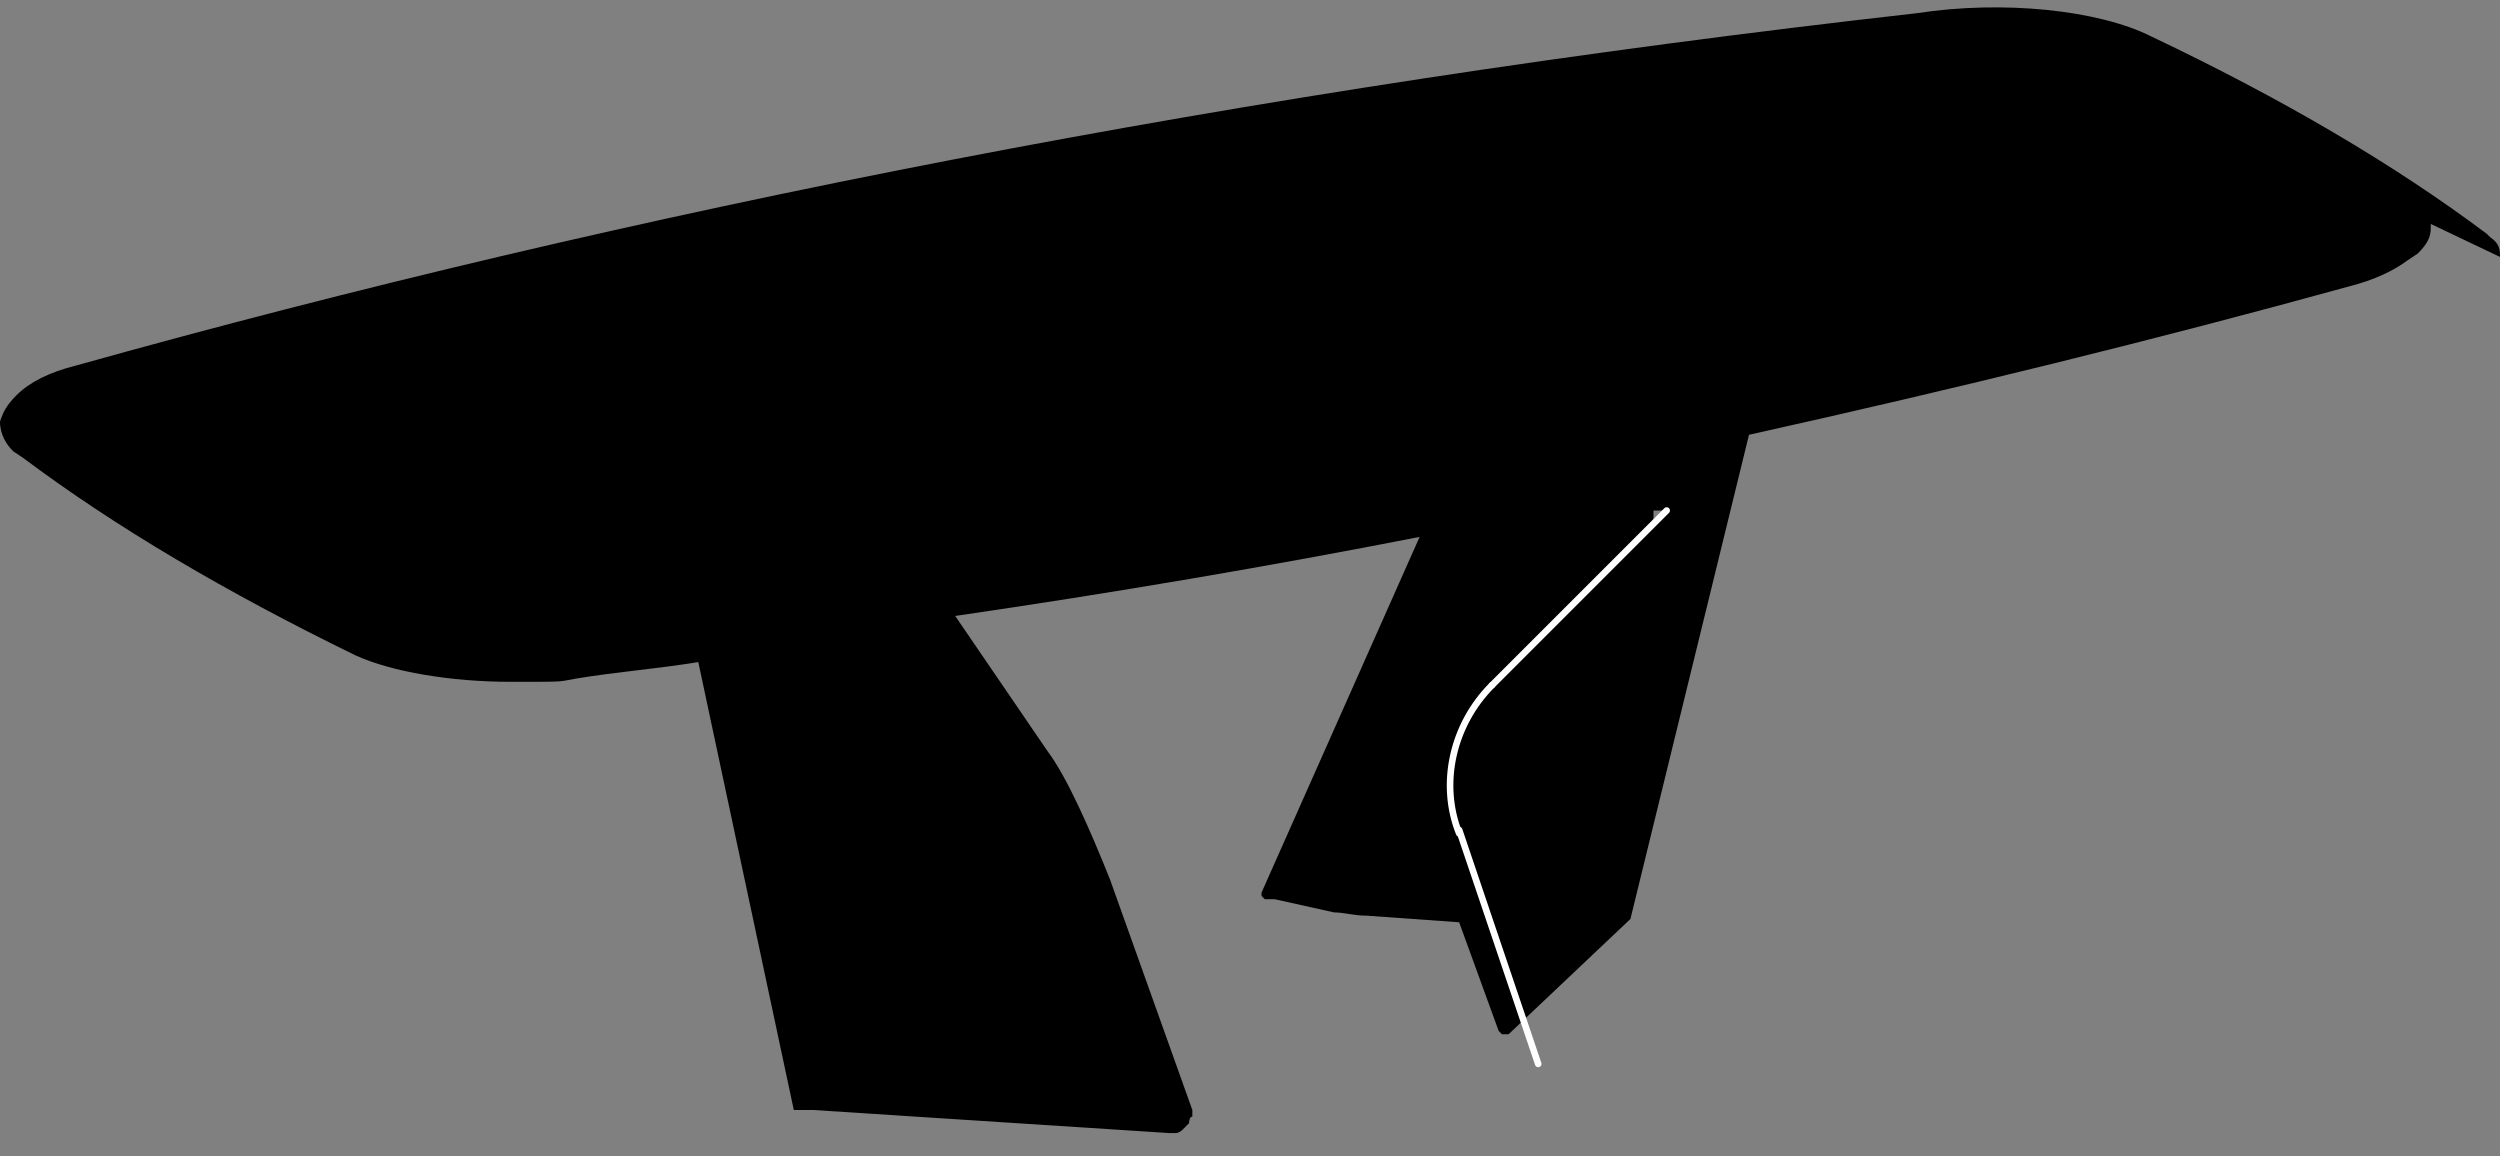
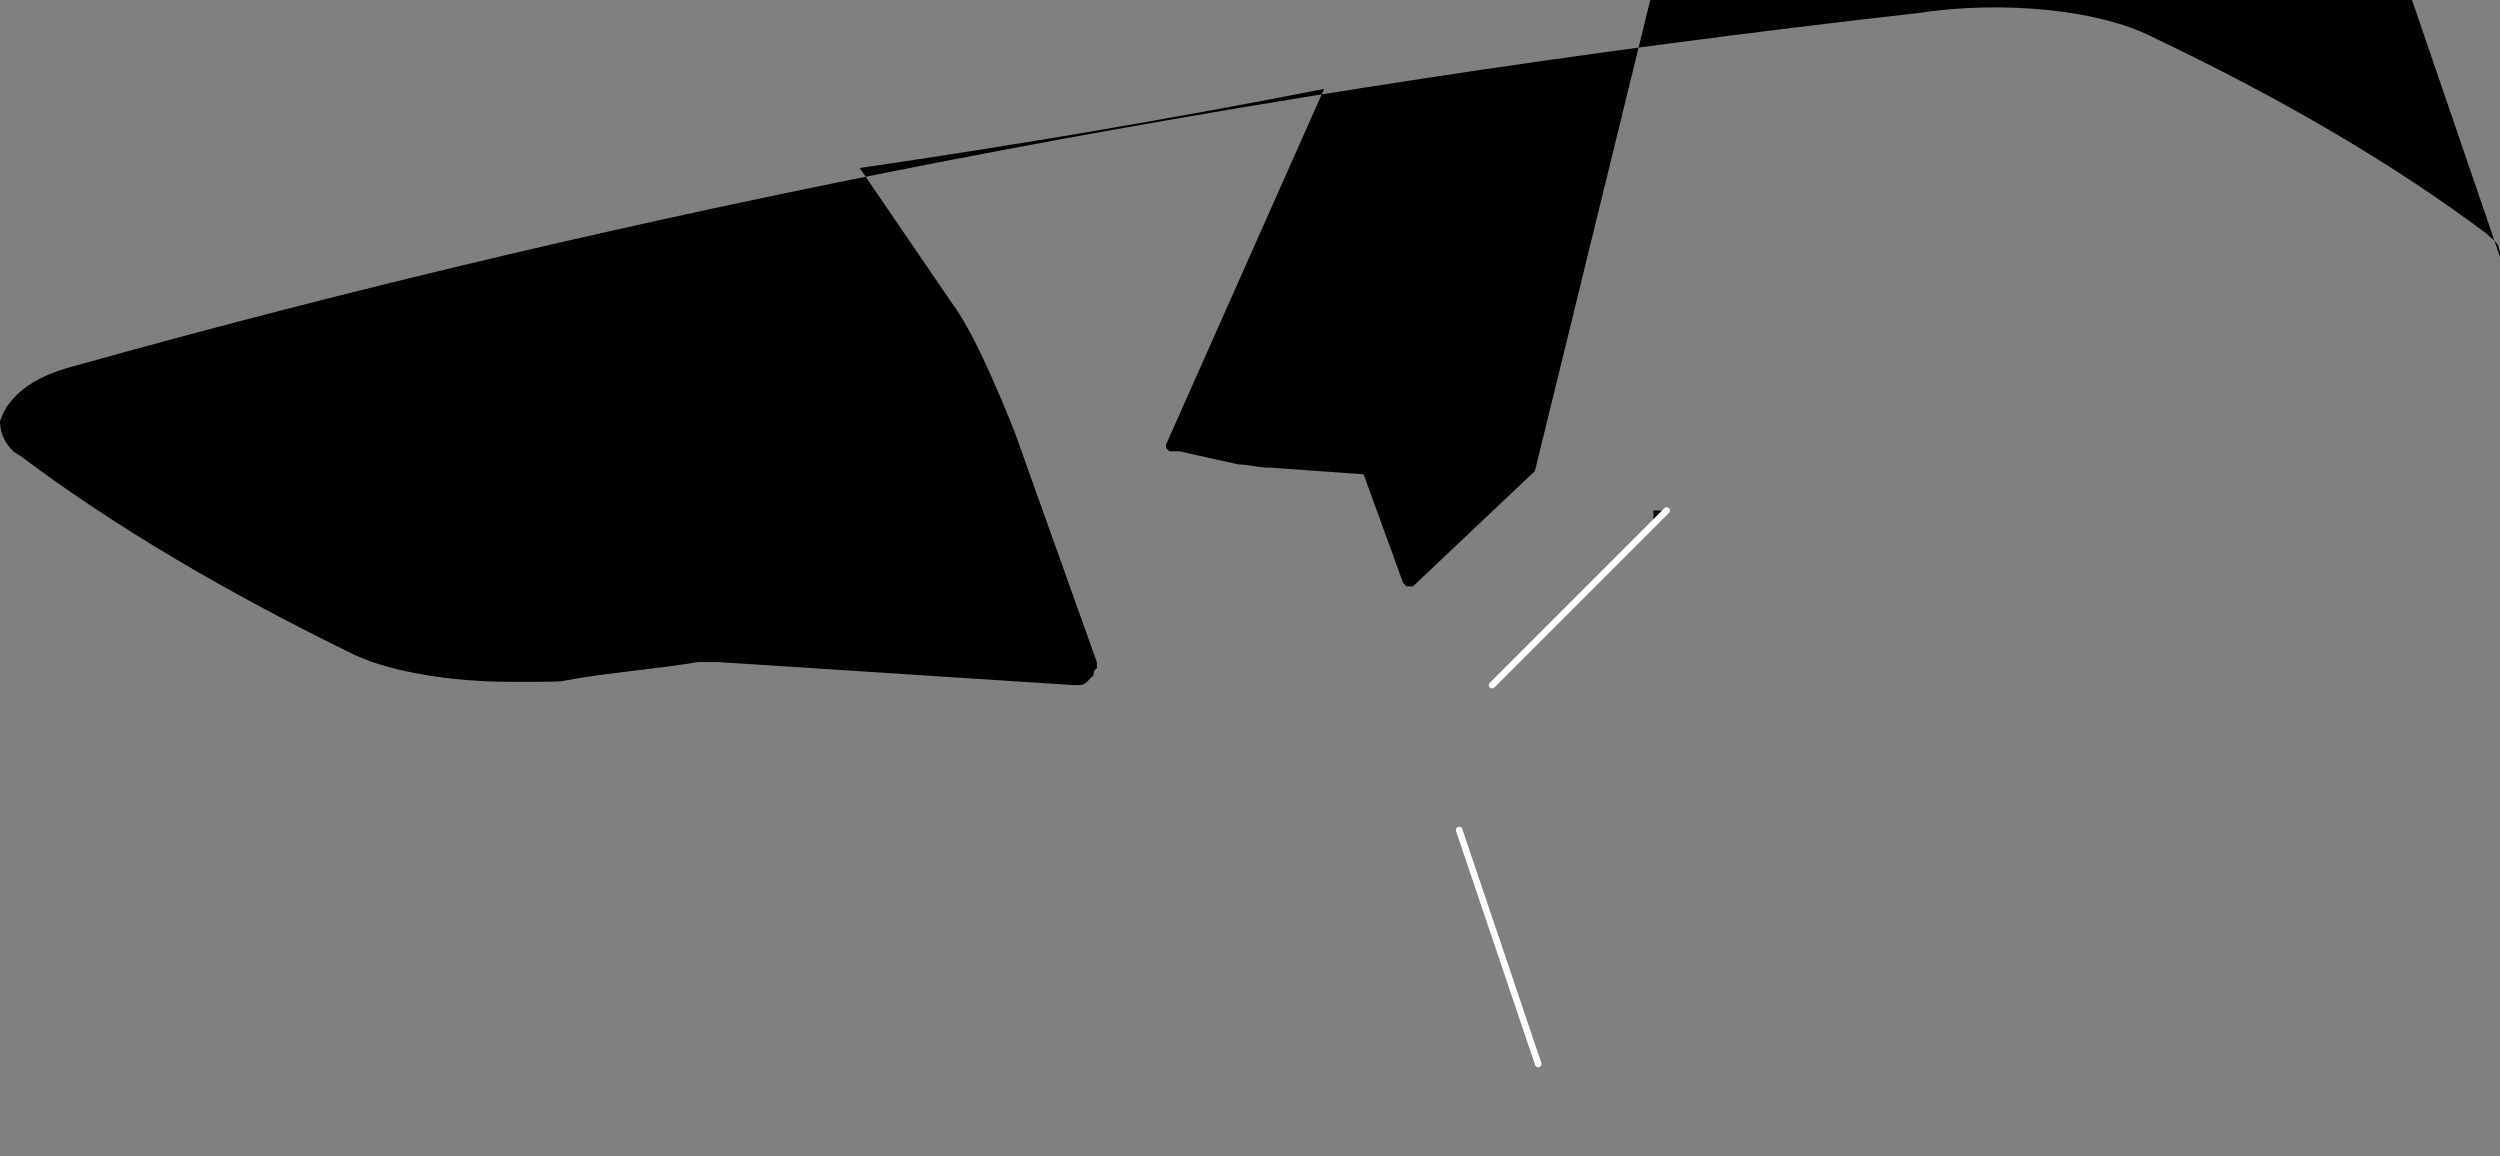
<svg xmlns="http://www.w3.org/2000/svg" id="Visibile__x28_ISO_x29_" version="1.1" viewBox="0 0 75.9 35.1">
  <rect x="0" y="0" width="75.9" height="35.1" fill="#808080" stroke="none" />
  <defs>
    <style>
      .st0 {
        fill: none;
        stroke: #fff;
        stroke-linecap: round;
        stroke-linejoin: round;
        stroke-width: .2px;
      }
    </style>
  </defs>
-   <path d="M75.9,7.8c0-.2,0-.4-.3-.6,0,0,0,0,0,0,0,0,0,0-.1-.1,0,0,0,0,0,0h0s0,0,0,0c0,0,0,0,0,0-2.8-2.1-6.2-4.1-10.2-6-1.6-.8-4.5-1.1-7.1-.7C37.8,2.7,19.1,6.4,2.3,11.1c-.8.2-1.4.5-1.8.9,0,0,0,0,0,0h0s0,0,0,0h0s0,0,0,0c0,0,0,0,0,0-.3.3-.4.5-.5.8,0,0,0,0,0,0h0c0,.4.2.7.4.9,0,0,0,0,0,0l.3.2s0,0,0,0c0,0,0,0,0,0h0s0,0,0,0c0,0,0,0,0,0,0,0,0,0,0,0,2.8,2.1,6.2,4.1,10.1,6,1.1.5,2.9.8,4.7.8s1.4,0,2-.1c1.2-.2,2.5-.3,3.7-.5l2.9,13.6s0,0,0,0c0,0,0,0,0,0,0,0,0,0,0,0,0,0,0,0,0,0,0,0,0,0,0,0,0,0,0,0,0,0,0,0,0,0,0,0h0s0,0,0,0h.2c0,0,0,0,0,0,0,0,0,0,0,0h0s0,0,0,0c0,0,0,0,0,0,0,0,0,0,0,0,0,0,0,0,.1,0,0,0,0,0,.1,0,0,0,0,0,.1,0,0,0,0,0,0,0,0,0,0,0,0,0,0,0,0,0,0,0h.1s0,0,0,0l10.8.7h0s0,0,0,0c0,0,0,0,0,0s0,0,0,0c0,0,0,0,0,0,0,0,0,0,0,0,0,0,0,0,.1,0,0,0,0,0,.1,0,0,0,.1,0,.2-.1,0,0,.1-.1.2-.2,0,0,0-.2.1-.2,0,0,0-.1,0-.2,0,0,0,0,0,0,0,0,0,0,0,0h0s0,0,0,0c0,0,0,0,0,0h0c0,0-2.5-7-2.5-7-.6-1.5-1.3-3.1-1.9-3.9l-2.8-4.1c4.8-.7,9.5-1.5,14.1-2.4l-4.8,10.8s0,0,0,0c0,0,0,0,0,0,0,0,0,.1,0,.1,0,0,0,0,.1.1h0s0,0,0,0h0s0,0,0,0c0,0,0,0,0,0,0,0,0,0,.1,0,0,0,0,0,0,0,0,0,0,0,0,0,0,0,0,0,.1,0,0,0,0,0,0,0h0s0,0,0,0c0,0,0,0,0,0,0,0,0,0,.1,0,0,0,0,0,0,0h0s0,0,0,0c0,0,0,0,0,0,0,0,0,0,0,0,0,0,0,0,0,0l1.8.4c.3,0,.6.1,1,.1l2.8.2,1.2,3.3s0,0,0,0c0,0,0,0,0,0s0,0,0,0c0,0,0,0,0,0,0,0,0,0,0,0,0,0,0,0,0,0,0,0,0,0,.1.1,0,0,0,0,0,0,0,0,0,0,0,0,0,0,0,0,0,0,0,0,0,0,.1,0,0,0,0,0,0,0,0,0,0,0,0,0h0s0,0,0,0c0,0,0,0,0,0h0s0,0,0,0c0,0,0,0,0,0h0s0,0,0,0c0,0,0,0,0,0,0,0,.1,0,.1,0,0,0,0,0,0,0,0,0,0,0,0,0,0,0,0,0,0,0,0,0,0,0,0,0,0,0,0,0,0,0,0,0,0,0,0,0,0,0,0,0,0,0s0,0,0,0l3.7-3.5h0s0,0,0,0c0,0,0,0,0,0,0,0,0,0,0,0,0,0,0,0,0,0h0s0,0,0,0c0,0,0,0,0,0l3.6-14.7c6.3-1.4,12.4-2.9,18.2-4.5,0,0,0,0,0,0,.8-.2,1.4-.5,1.8-.8,0,0,0,0,0,0l.3-.2s0,0,0,0c.3-.3.4-.5.4-.8h0c0-.1,0-.1,0-.1ZM50.2,15.8v-.3c.1,0,.2,0,.4,0l-.4.4Z" />
+   <path d="M75.9,7.8c0-.2,0-.4-.3-.6,0,0,0,0,0,0,0,0,0,0-.1-.1,0,0,0,0,0,0h0s0,0,0,0c0,0,0,0,0,0-2.8-2.1-6.2-4.1-10.2-6-1.6-.8-4.5-1.1-7.1-.7C37.8,2.7,19.1,6.4,2.3,11.1c-.8.2-1.4.5-1.8.9,0,0,0,0,0,0h0s0,0,0,0h0s0,0,0,0c0,0,0,0,0,0-.3.3-.4.5-.5.8,0,0,0,0,0,0h0c0,.4.2.7.4.9,0,0,0,0,0,0l.3.2s0,0,0,0c0,0,0,0,0,0h0s0,0,0,0c0,0,0,0,0,0,0,0,0,0,0,0,2.8,2.1,6.2,4.1,10.1,6,1.1.5,2.9.8,4.7.8s1.4,0,2-.1c1.2-.2,2.5-.3,3.7-.5s0,0,0,0c0,0,0,0,0,0,0,0,0,0,0,0,0,0,0,0,0,0,0,0,0,0,0,0,0,0,0,0,0,0,0,0,0,0,0,0h0s0,0,0,0h.2c0,0,0,0,0,0,0,0,0,0,0,0h0s0,0,0,0c0,0,0,0,0,0,0,0,0,0,0,0,0,0,0,0,.1,0,0,0,0,0,.1,0,0,0,0,0,.1,0,0,0,0,0,0,0,0,0,0,0,0,0,0,0,0,0,0,0h.1s0,0,0,0l10.8.7h0s0,0,0,0c0,0,0,0,0,0s0,0,0,0c0,0,0,0,0,0,0,0,0,0,0,0,0,0,0,0,.1,0,0,0,0,0,.1,0,0,0,.1,0,.2-.1,0,0,.1-.1.2-.2,0,0,0-.2.1-.2,0,0,0-.1,0-.2,0,0,0,0,0,0,0,0,0,0,0,0h0s0,0,0,0c0,0,0,0,0,0h0c0,0-2.5-7-2.5-7-.6-1.5-1.3-3.1-1.9-3.9l-2.8-4.1c4.8-.7,9.5-1.5,14.1-2.4l-4.8,10.8s0,0,0,0c0,0,0,0,0,0,0,0,0,.1,0,.1,0,0,0,0,.1.1h0s0,0,0,0h0s0,0,0,0c0,0,0,0,0,0,0,0,0,0,.1,0,0,0,0,0,0,0,0,0,0,0,0,0,0,0,0,0,.1,0,0,0,0,0,0,0h0s0,0,0,0c0,0,0,0,0,0,0,0,0,0,.1,0,0,0,0,0,0,0h0s0,0,0,0c0,0,0,0,0,0,0,0,0,0,0,0,0,0,0,0,0,0l1.8.4c.3,0,.6.1,1,.1l2.8.2,1.2,3.3s0,0,0,0c0,0,0,0,0,0s0,0,0,0c0,0,0,0,0,0,0,0,0,0,0,0,0,0,0,0,0,0,0,0,0,0,.1.1,0,0,0,0,0,0,0,0,0,0,0,0,0,0,0,0,0,0,0,0,0,0,.1,0,0,0,0,0,0,0,0,0,0,0,0,0h0s0,0,0,0c0,0,0,0,0,0h0s0,0,0,0c0,0,0,0,0,0h0s0,0,0,0c0,0,0,0,0,0,0,0,.1,0,.1,0,0,0,0,0,0,0,0,0,0,0,0,0,0,0,0,0,0,0,0,0,0,0,0,0,0,0,0,0,0,0,0,0,0,0,0,0,0,0,0,0,0,0s0,0,0,0l3.7-3.5h0s0,0,0,0c0,0,0,0,0,0,0,0,0,0,0,0,0,0,0,0,0,0h0s0,0,0,0c0,0,0,0,0,0l3.6-14.7c6.3-1.4,12.4-2.9,18.2-4.5,0,0,0,0,0,0,.8-.2,1.4-.5,1.8-.8,0,0,0,0,0,0l.3-.2s0,0,0,0c.3-.3.4-.5.4-.8h0c0-.1,0-.1,0-.1ZM50.2,15.8v-.3c.1,0,.2,0,.4,0l-.4.4Z" />
  <g id="LINE">
    <line class="st0" x1="45.3" y1="20.8" x2="50.6" y2="15.5" />
  </g>
  <g id="ELLIPSE">
-     <path class="st0" d="M45.3,20.8c-1.2,1.2-1.6,3-1,4.5" />
-   </g>
+     </g>
  <g id="LINE1" data-name="LINE">
    <line class="st0" x1="46.7" y1="32.3" x2="44.3" y2="25.2" />
  </g>
</svg>